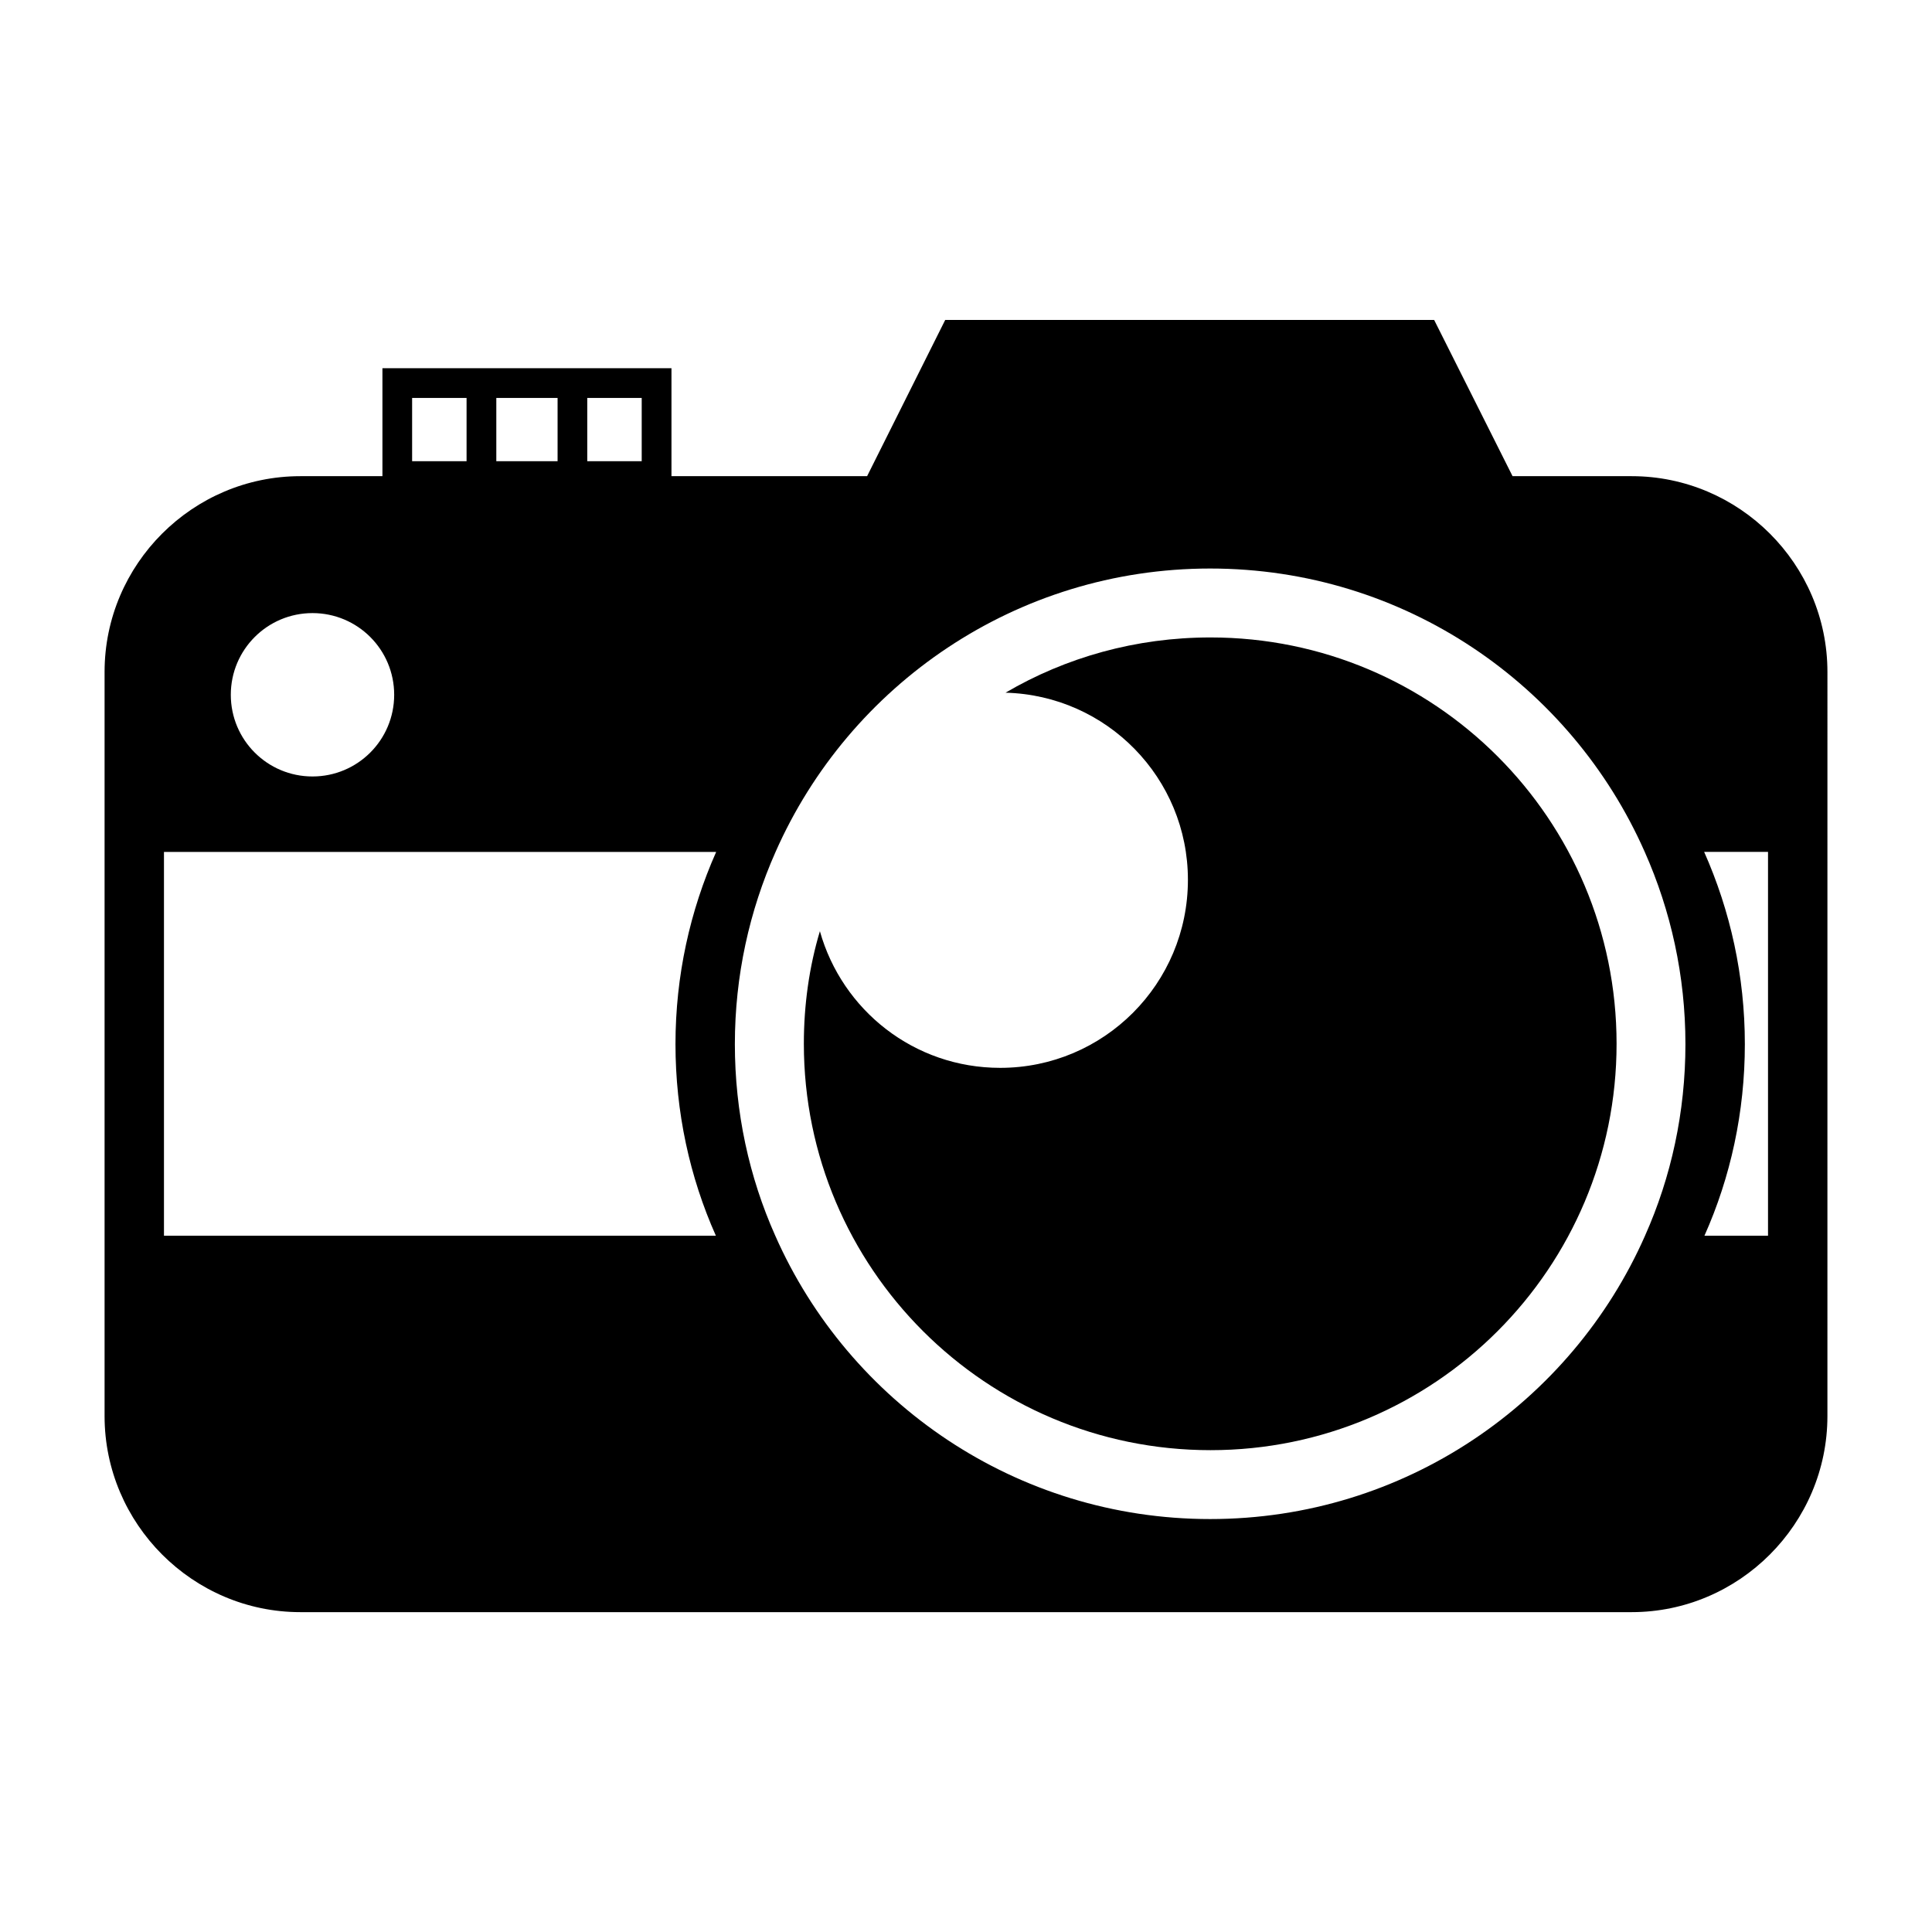
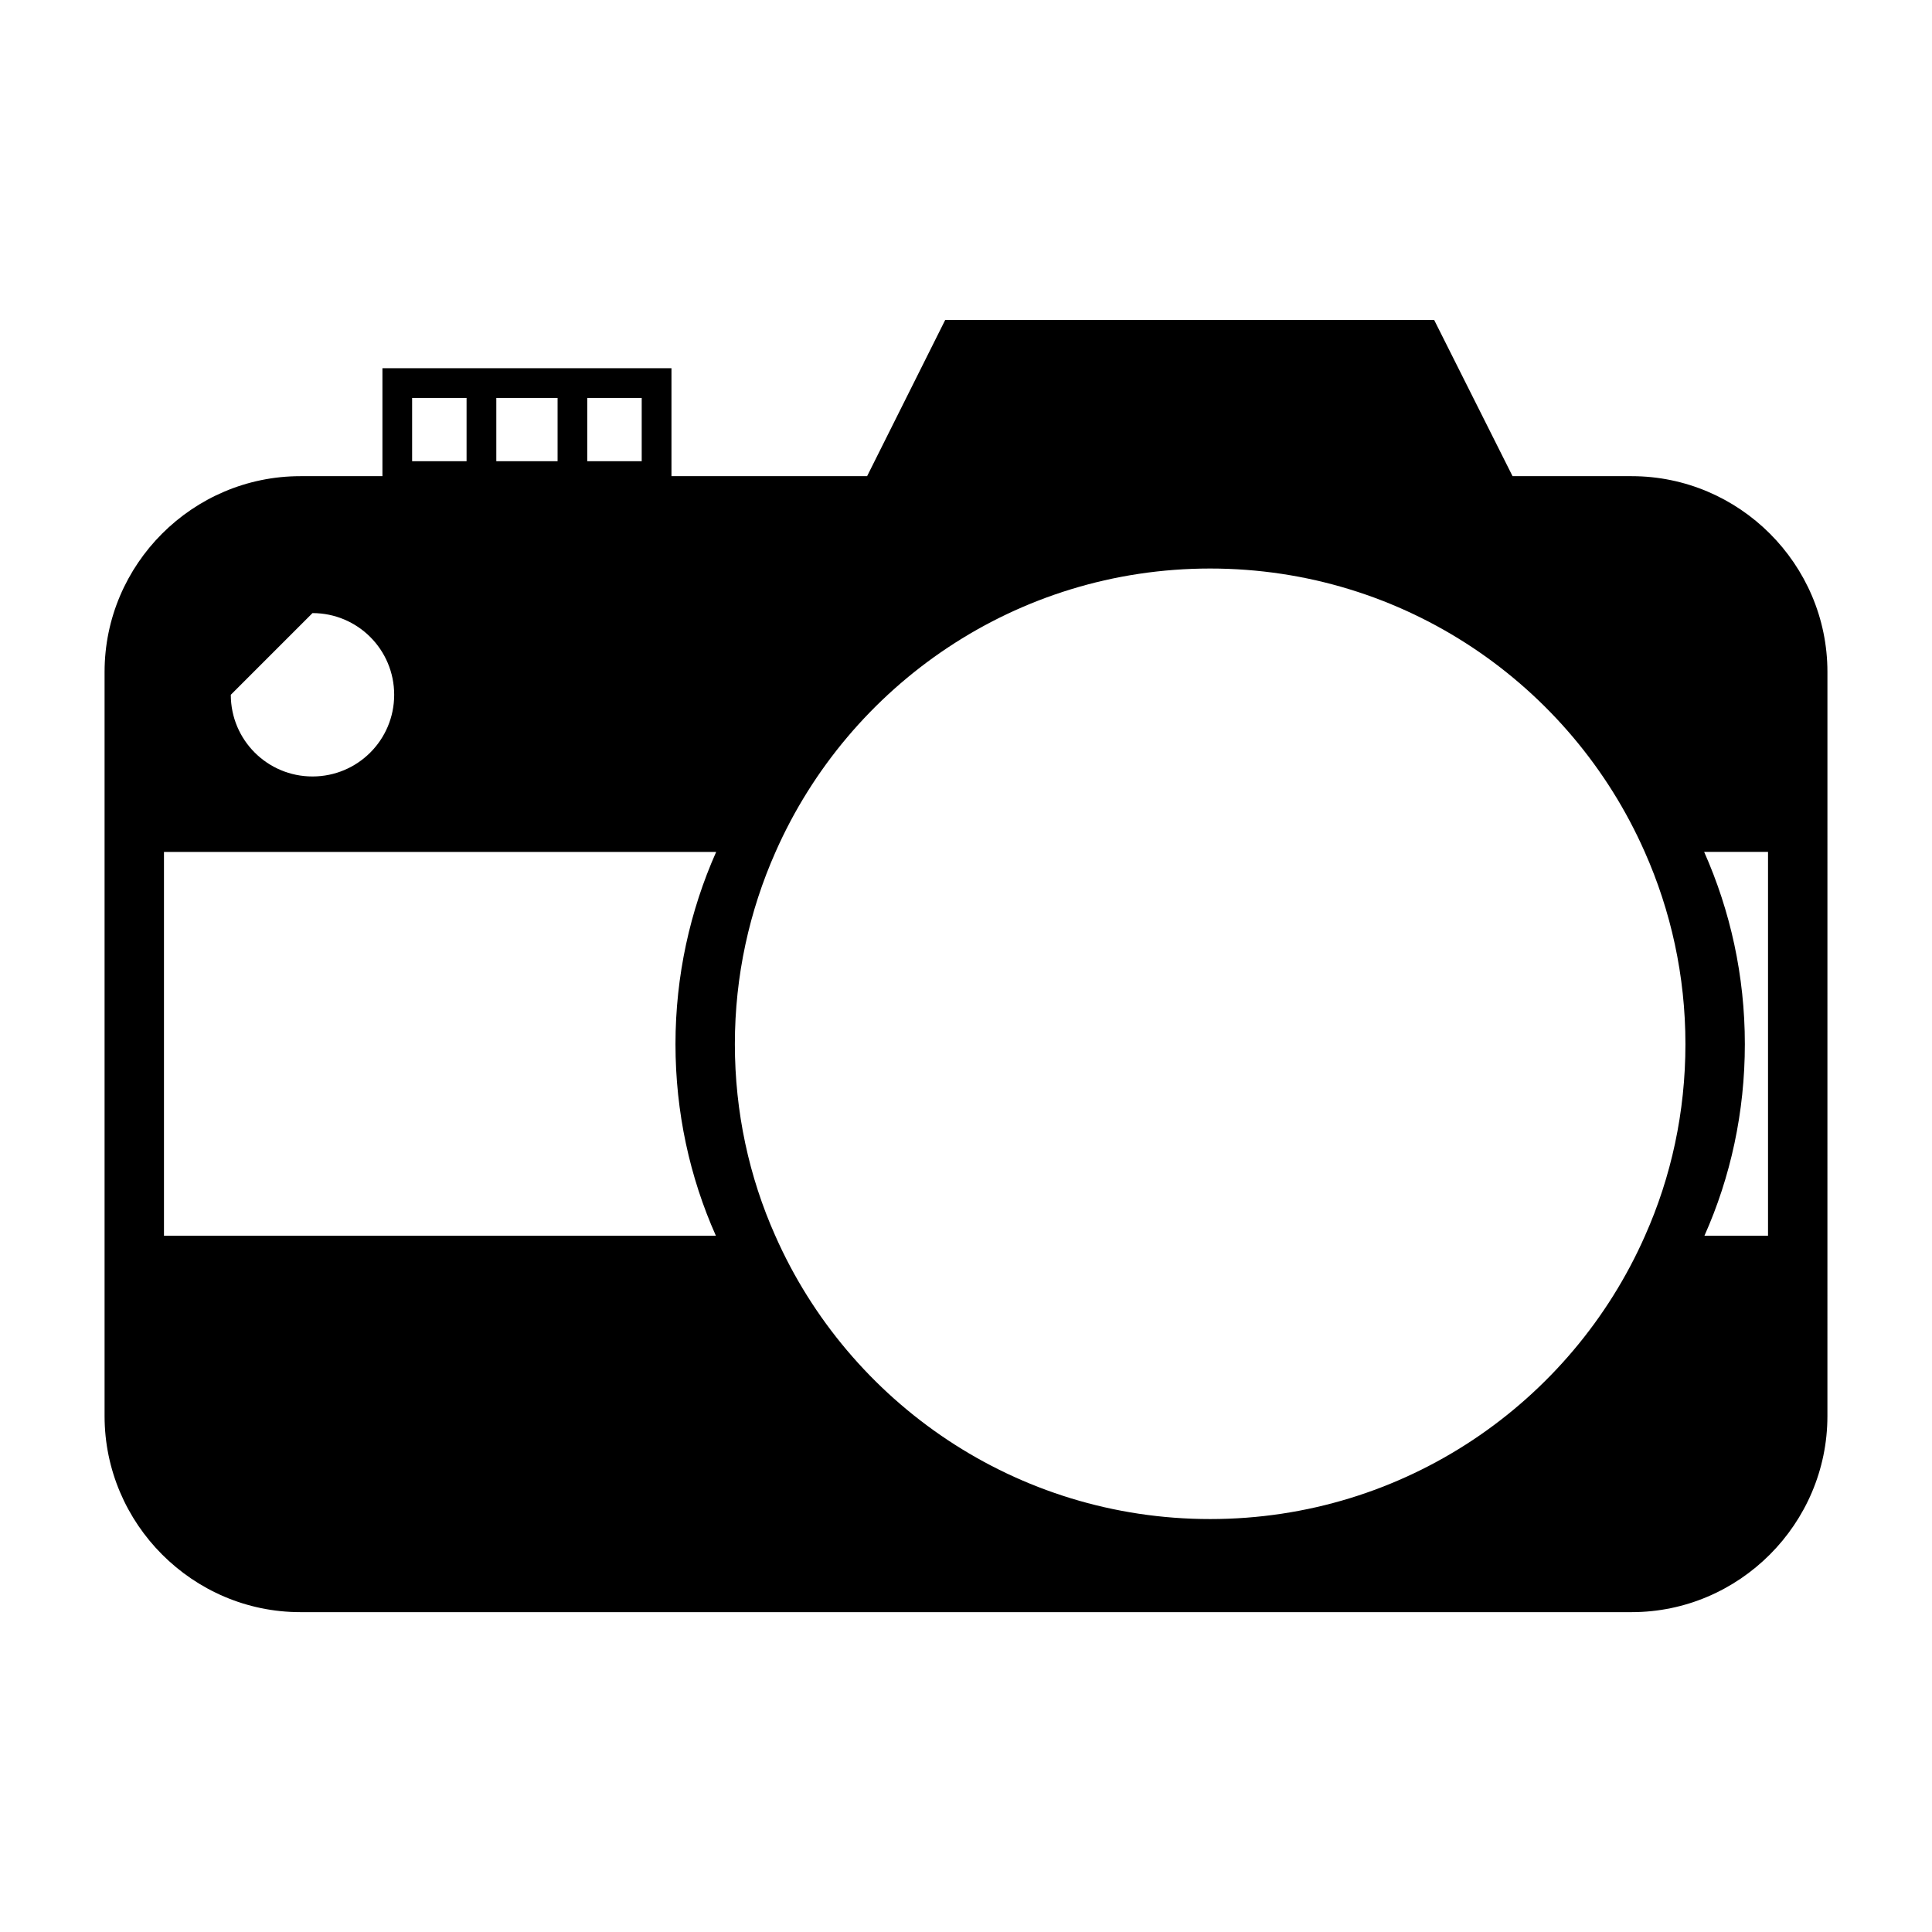
<svg xmlns="http://www.w3.org/2000/svg" fill="#000000" width="800px" height="800px" version="1.1" viewBox="144 144 512 512">
  <g>
-     <path d="m464.79 312.93c-19.758 0-38.336 5.273-54.316 14.641 26.844 0.707 48.336 22.594 48.336 49.594 0 27.551-22.277 49.828-49.75 49.828-22.828 0-41.879-15.273-47.781-36.211-2.832 9.438-4.25 19.516-4.25 29.828 0 59.441 48.254 107.7 107.77 107.7 59.434 0 107.61-48.254 107.61-107.7-0.008-59.496-48.184-107.68-107.62-107.68z" />
-     <path d="m576.41 270.19h-31.566l-20.781-41.406h-129.57l-20.703 41.406h-51.844v-28.605h-76.598v28.605h-21.758c-28.496 0-51.875 23.301-51.875 51.879v197.2c0 28.574 23.379 51.965 51.875 51.965h352.82c28.496 0 51.875-23.387 51.875-51.965l0.004-197.2c0-28.578-23.383-51.879-51.879-51.879zm-276.78-20.734h14.43v16.766l-14.43 0.004zm-24.102 0h16.238v16.766h-16.238zm-22.312 0h14.43v16.766h-14.43zm-26.402 57.02c11.965 0 21.648 9.684 21.648 21.648 0 11.973-9.684 21.648-21.648 21.648s-21.648-9.676-21.648-21.648c0-11.961 9.684-21.648 21.648-21.648zm106.9 165h-146.26v-101.71h146.34c-6.926 15.586-10.785 32.836-10.785 50.941 0.004 18.027 3.781 35.258 10.707 50.773zm246.24 0c-19.523 44.234-63.762 75.09-115.25 75.09-51.406 0-95.723-30.859-115.25-75.09-6.926-15.516-10.707-32.746-10.707-50.773 0-18.105 3.856-35.344 10.785-50.941 19.523-44.234 63.762-75.098 115.17-75.098 51.484 0 95.645 30.867 115.17 75.098 6.926 15.586 10.785 32.836 10.785 50.941 0 18.027-3.781 35.258-10.707 50.773zm32.59 0h-16.848c6.926-15.516 10.707-32.746 10.707-50.773 0-18.105-3.856-35.344-10.785-50.941h16.926z" />
+     <path d="m576.41 270.19h-31.566l-20.781-41.406h-129.57l-20.703 41.406h-51.844v-28.605h-76.598v28.605h-21.758c-28.496 0-51.875 23.301-51.875 51.879v197.2c0 28.574 23.379 51.965 51.875 51.965h352.82c28.496 0 51.875-23.387 51.875-51.965l0.004-197.2c0-28.578-23.383-51.879-51.879-51.879zm-276.78-20.734h14.43v16.766l-14.43 0.004zm-24.102 0h16.238v16.766h-16.238zm-22.312 0h14.43v16.766h-14.43zm-26.402 57.02c11.965 0 21.648 9.684 21.648 21.648 0 11.973-9.684 21.648-21.648 21.648s-21.648-9.676-21.648-21.648zm106.9 165h-146.26v-101.71h146.34c-6.926 15.586-10.785 32.836-10.785 50.941 0.004 18.027 3.781 35.258 10.707 50.773zm246.24 0c-19.523 44.234-63.762 75.09-115.25 75.09-51.406 0-95.723-30.859-115.25-75.09-6.926-15.516-10.707-32.746-10.707-50.773 0-18.105 3.856-35.344 10.785-50.941 19.523-44.234 63.762-75.098 115.17-75.098 51.484 0 95.645 30.867 115.17 75.098 6.926 15.586 10.785 32.836 10.785 50.941 0 18.027-3.781 35.258-10.707 50.773zm32.59 0h-16.848c6.926-15.516 10.707-32.746 10.707-50.773 0-18.105-3.856-35.344-10.785-50.941h16.926z" />
  </g>
</svg>